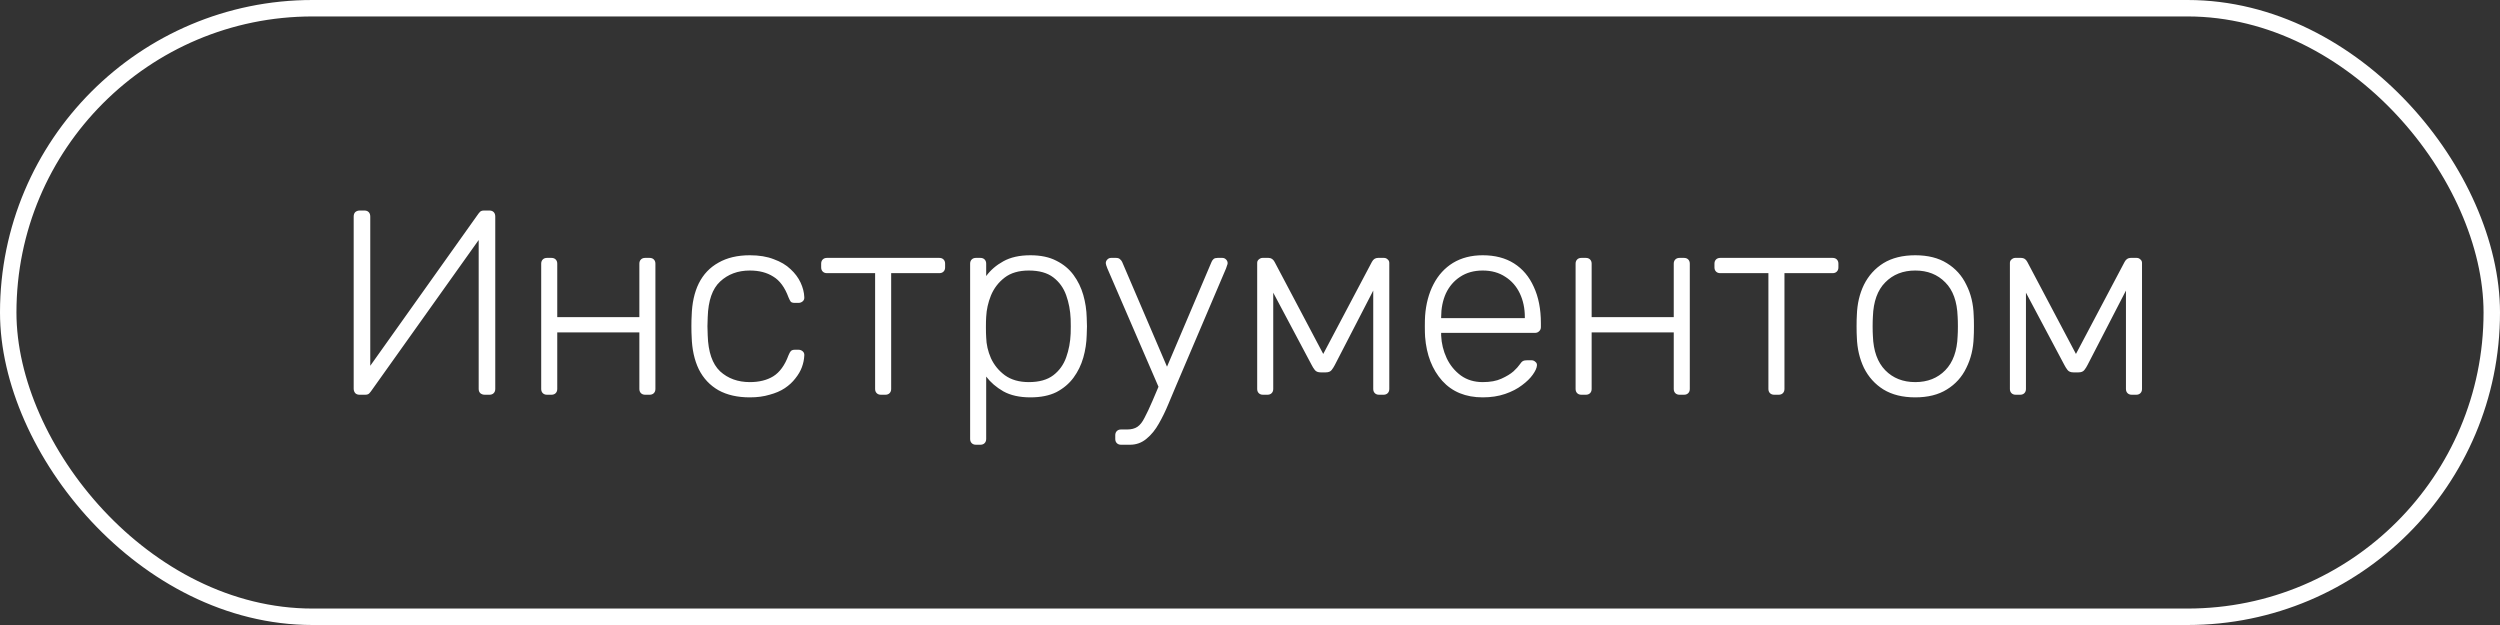
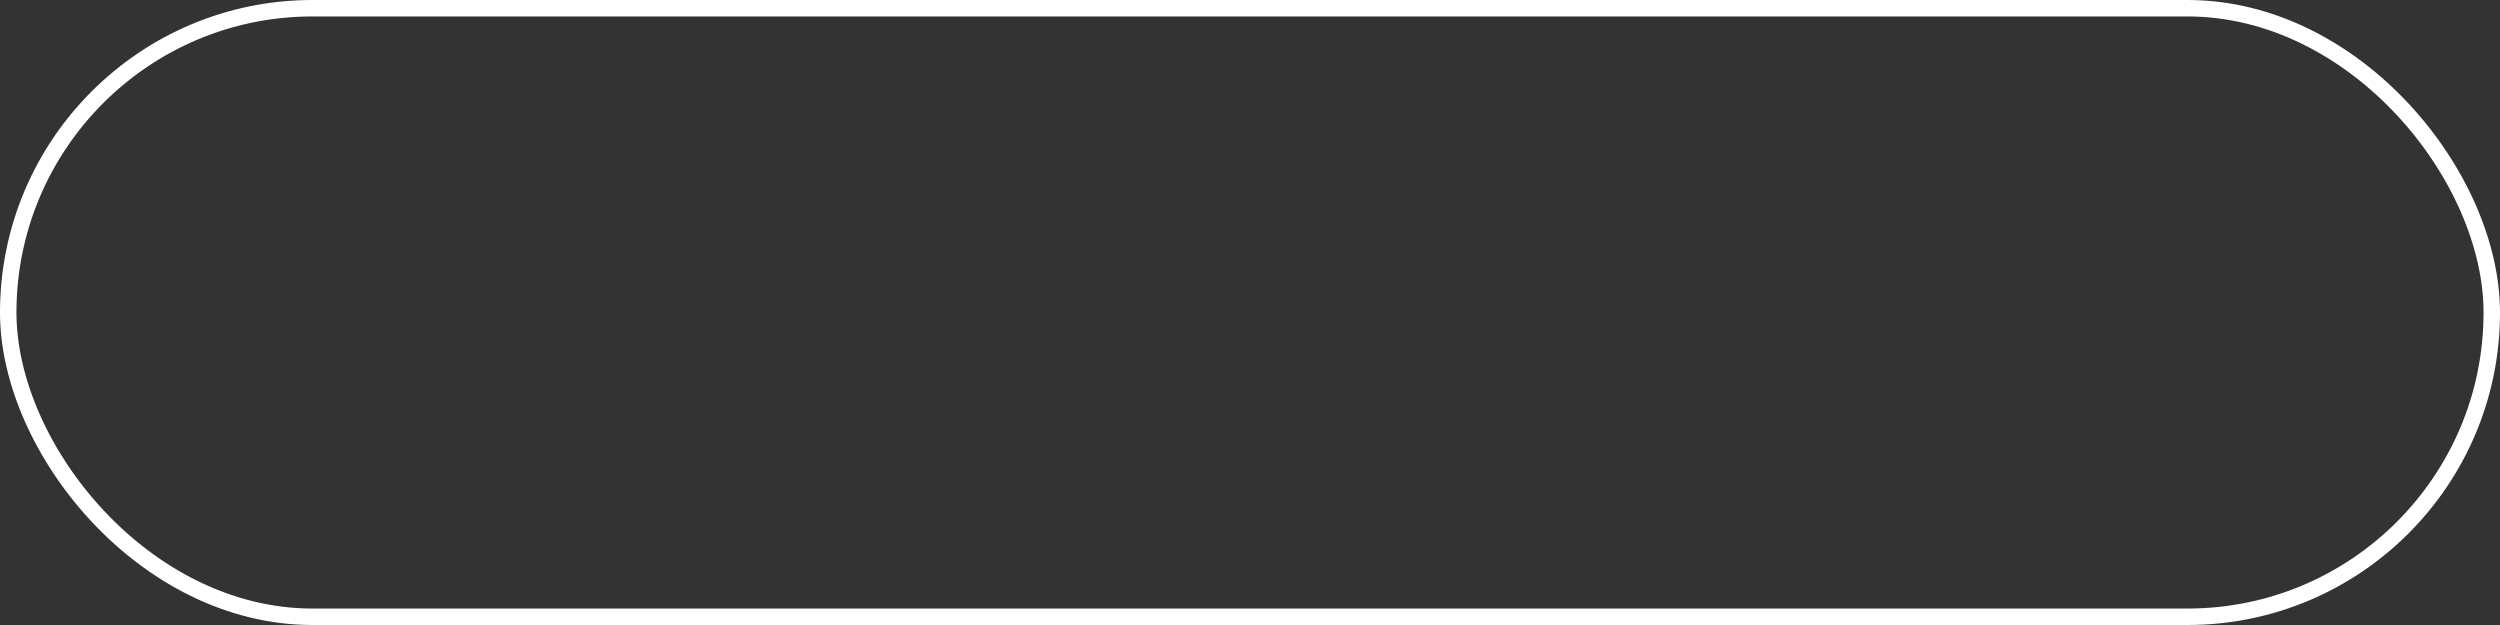
<svg xmlns="http://www.w3.org/2000/svg" width="152" height="38" viewBox="0 0 152 38" fill="none">
  <rect x="0" y="0" width="152" height="38" fill="#333333" stroke="none" />
  <rect x="0.5" y="0.5" width="151" height="37" rx="18.5" stroke="white" />
-   <path d="M21.856 24C21.749 24 21.664 23.968 21.6 23.904C21.536 23.829 21.504 23.739 21.504 23.632V13.168C21.504 13.051 21.536 12.96 21.6 12.896C21.675 12.832 21.765 12.8 21.872 12.8H22.16C22.267 12.8 22.352 12.832 22.416 12.896C22.48 12.96 22.512 13.051 22.512 13.168V22.24L29.088 12.992C29.109 12.971 29.141 12.933 29.184 12.88C29.237 12.827 29.317 12.8 29.424 12.8H29.76C29.867 12.8 29.952 12.832 30.016 12.896C30.08 12.96 30.112 13.051 30.112 13.168V23.648C30.112 23.755 30.08 23.84 30.016 23.904C29.952 23.968 29.867 24 29.76 24H29.472C29.365 24 29.275 23.968 29.2 23.904C29.136 23.84 29.104 23.755 29.104 23.648V14.592L22.544 23.808C22.533 23.829 22.501 23.867 22.448 23.92C22.395 23.973 22.315 24 22.208 24H21.856ZM33.257 24C33.151 24 33.065 23.968 33.001 23.904C32.937 23.84 32.905 23.755 32.905 23.648V16.032C32.905 15.925 32.937 15.84 33.001 15.776C33.065 15.712 33.151 15.68 33.257 15.68H33.529C33.636 15.68 33.721 15.712 33.785 15.776C33.849 15.84 33.881 15.925 33.881 16.032V19.28H38.873V16.032C38.873 15.925 38.905 15.84 38.969 15.776C39.033 15.712 39.119 15.68 39.225 15.68H39.497C39.604 15.68 39.689 15.712 39.753 15.776C39.817 15.84 39.849 15.925 39.849 16.032V23.648C39.849 23.755 39.817 23.84 39.753 23.904C39.689 23.968 39.604 24 39.497 24H39.225C39.119 24 39.033 23.968 38.969 23.904C38.905 23.84 38.873 23.755 38.873 23.648V20.208H33.881V23.648C33.881 23.755 33.849 23.84 33.785 23.904C33.721 23.968 33.636 24 33.529 24H33.257ZM45.589 24.16C44.842 24.16 44.207 24.016 43.685 23.728C43.162 23.429 42.762 23.003 42.485 22.448C42.218 21.893 42.074 21.237 42.053 20.48C42.042 20.32 42.037 20.107 42.037 19.84C42.037 19.573 42.042 19.36 42.053 19.2C42.074 18.432 42.218 17.776 42.485 17.232C42.762 16.677 43.162 16.256 43.685 15.968C44.207 15.669 44.842 15.52 45.589 15.52C46.154 15.52 46.639 15.6 47.045 15.76C47.461 15.909 47.802 16.112 48.069 16.368C48.335 16.613 48.538 16.885 48.677 17.184C48.815 17.483 48.89 17.776 48.901 18.064C48.911 18.171 48.879 18.256 48.805 18.32C48.73 18.384 48.645 18.416 48.549 18.416H48.325C48.218 18.416 48.138 18.395 48.085 18.352C48.042 18.299 47.994 18.208 47.941 18.08C47.717 17.472 47.407 17.051 47.013 16.816C46.629 16.571 46.154 16.448 45.589 16.448C44.863 16.448 44.261 16.672 43.781 17.12C43.311 17.557 43.061 18.277 43.029 19.28C43.007 19.653 43.007 20.027 43.029 20.4C43.061 21.403 43.311 22.128 43.781 22.576C44.261 23.013 44.863 23.232 45.589 23.232C46.154 23.232 46.629 23.115 47.013 22.88C47.407 22.635 47.717 22.208 47.941 21.6C47.994 21.472 48.042 21.387 48.085 21.344C48.138 21.291 48.218 21.264 48.325 21.264H48.549C48.645 21.264 48.73 21.296 48.805 21.36C48.879 21.424 48.911 21.509 48.901 21.616C48.89 21.851 48.842 22.085 48.757 22.32C48.671 22.555 48.538 22.784 48.357 23.008C48.186 23.232 47.973 23.429 47.717 23.6C47.461 23.771 47.151 23.904 46.789 24C46.437 24.107 46.037 24.16 45.589 24.16ZM53.559 24C53.452 24 53.367 23.968 53.303 23.904C53.239 23.84 53.207 23.755 53.207 23.648V16.608H50.279C50.172 16.608 50.087 16.576 50.023 16.512C49.959 16.448 49.927 16.363 49.927 16.256V16.032C49.927 15.925 49.959 15.84 50.023 15.776C50.087 15.712 50.172 15.68 50.279 15.68H57.111C57.217 15.68 57.303 15.712 57.367 15.776C57.431 15.84 57.463 15.925 57.463 16.032V16.256C57.463 16.363 57.431 16.448 57.367 16.512C57.303 16.576 57.217 16.608 57.111 16.608H54.183V23.648C54.183 23.755 54.151 23.84 54.087 23.904C54.023 23.968 53.937 24 53.831 24H53.559ZM59.336 27.04C59.229 27.04 59.144 27.008 59.08 26.944C59.016 26.88 58.984 26.795 58.984 26.688V16.032C58.984 15.925 59.016 15.84 59.08 15.776C59.144 15.712 59.229 15.68 59.336 15.68H59.608C59.715 15.68 59.8 15.712 59.864 15.776C59.928 15.84 59.96 15.925 59.96 16.032V16.784C60.227 16.421 60.573 16.123 61 15.888C61.437 15.643 61.986 15.52 62.648 15.52C63.277 15.52 63.805 15.632 64.232 15.856C64.659 16.069 65.005 16.357 65.272 16.72C65.538 17.083 65.736 17.488 65.864 17.936C65.992 18.384 66.061 18.843 66.072 19.312C66.082 19.472 66.088 19.648 66.088 19.84C66.088 20.032 66.082 20.208 66.072 20.368C66.061 20.837 65.992 21.296 65.864 21.744C65.736 22.192 65.538 22.597 65.272 22.96C65.005 23.323 64.659 23.616 64.232 23.84C63.805 24.053 63.277 24.16 62.648 24.16C61.986 24.16 61.437 24.037 61 23.792C60.573 23.547 60.227 23.248 59.96 22.896V26.688C59.96 26.795 59.928 26.88 59.864 26.944C59.8 27.008 59.715 27.04 59.608 27.04H59.336ZM62.552 23.232C63.181 23.232 63.677 23.093 64.04 22.816C64.403 22.539 64.664 22.176 64.824 21.728C64.984 21.28 65.075 20.8 65.096 20.288C65.106 19.989 65.106 19.691 65.096 19.392C65.075 18.88 64.984 18.4 64.824 17.952C64.664 17.504 64.403 17.141 64.04 16.864C63.677 16.587 63.181 16.448 62.552 16.448C61.944 16.448 61.453 16.592 61.08 16.88C60.706 17.168 60.429 17.531 60.248 17.968C60.077 18.395 59.981 18.827 59.96 19.264C59.949 19.424 59.944 19.632 59.944 19.888C59.944 20.144 59.949 20.352 59.96 20.512C59.971 20.939 60.066 21.36 60.248 21.776C60.44 22.192 60.722 22.539 61.096 22.816C61.48 23.093 61.965 23.232 62.552 23.232ZM68.16 27.04C68.053 27.04 67.968 27.008 67.904 26.944C67.84 26.88 67.808 26.795 67.808 26.688V26.464C67.808 26.357 67.84 26.272 67.904 26.208C67.968 26.144 68.053 26.112 68.16 26.112H68.528C68.784 26.112 68.992 26.059 69.152 25.952C69.312 25.845 69.456 25.664 69.584 25.408C69.722 25.152 69.888 24.8 70.08 24.352L73.664 15.92C73.696 15.845 73.739 15.787 73.792 15.744C73.845 15.701 73.925 15.68 74.032 15.68H74.32C74.405 15.68 74.48 15.712 74.544 15.776C74.608 15.84 74.64 15.915 74.64 16C74.64 16.043 74.629 16.085 74.608 16.128C74.597 16.171 74.576 16.235 74.544 16.32L71.504 23.456C71.365 23.787 71.21 24.155 71.04 24.56C70.869 24.976 70.677 25.371 70.464 25.744C70.251 26.128 70 26.437 69.712 26.672C69.424 26.917 69.088 27.04 68.704 27.04H68.16ZM70.528 23.728L67.328 16.32C67.264 16.16 67.232 16.053 67.232 16C67.232 15.915 67.264 15.84 67.328 15.776C67.392 15.712 67.466 15.68 67.552 15.68H67.856C67.963 15.68 68.043 15.707 68.096 15.76C68.149 15.803 68.192 15.856 68.224 15.92L71.04 22.496L70.528 23.728ZM76.789 24C76.682 24 76.597 23.968 76.533 23.904C76.469 23.84 76.437 23.755 76.437 23.648V15.984C76.437 15.899 76.469 15.829 76.533 15.776C76.607 15.712 76.682 15.68 76.757 15.68H77.125C77.285 15.68 77.407 15.76 77.493 15.92L80.453 21.52L83.413 15.92C83.498 15.76 83.621 15.68 83.781 15.68H84.149C84.234 15.68 84.309 15.712 84.373 15.776C84.437 15.829 84.469 15.899 84.469 15.984V23.648C84.469 23.755 84.437 23.84 84.373 23.904C84.309 23.968 84.223 24 84.117 24H83.845C83.738 24 83.653 23.968 83.589 23.904C83.525 23.84 83.493 23.755 83.493 23.648V16.768H83.957L81.157 22.192C81.103 22.299 81.039 22.4 80.965 22.496C80.89 22.592 80.773 22.64 80.613 22.64H80.293C80.133 22.64 80.015 22.592 79.941 22.496C79.866 22.4 79.802 22.299 79.749 22.192L77.029 17.072H77.413V23.648C77.413 23.755 77.381 23.84 77.317 23.904C77.253 23.968 77.167 24 77.061 24H76.789ZM90.15 24.16C89.115 24.16 88.294 23.824 87.686 23.152C87.078 22.469 86.731 21.579 86.646 20.48C86.635 20.32 86.63 20.107 86.63 19.84C86.63 19.573 86.635 19.36 86.646 19.2C86.699 18.475 86.87 17.835 87.158 17.28C87.446 16.725 87.84 16.293 88.342 15.984C88.854 15.675 89.456 15.52 90.15 15.52C90.896 15.52 91.531 15.685 92.054 16.016C92.576 16.347 92.976 16.821 93.254 17.44C93.542 18.059 93.686 18.795 93.686 19.648V19.888C93.686 19.995 93.648 20.08 93.574 20.144C93.51 20.208 93.424 20.24 93.318 20.24H87.622C87.622 20.24 87.622 20.261 87.622 20.304C87.622 20.347 87.622 20.379 87.622 20.4C87.643 20.88 87.755 21.339 87.958 21.776C88.16 22.203 88.448 22.555 88.822 22.832C89.195 23.099 89.638 23.232 90.15 23.232C90.608 23.232 90.987 23.163 91.286 23.024C91.595 22.885 91.84 22.736 92.022 22.576C92.203 22.405 92.32 22.277 92.374 22.192C92.47 22.053 92.544 21.973 92.598 21.952C92.651 21.92 92.736 21.904 92.854 21.904H93.11C93.206 21.904 93.286 21.936 93.35 22C93.424 22.053 93.456 22.128 93.446 22.224C93.435 22.373 93.35 22.56 93.19 22.784C93.04 22.997 92.822 23.211 92.534 23.424C92.256 23.637 91.915 23.813 91.51 23.952C91.104 24.091 90.651 24.16 90.15 24.16ZM87.622 19.344H92.71V19.28C92.71 18.747 92.608 18.267 92.406 17.84C92.203 17.413 91.91 17.077 91.526 16.832C91.142 16.576 90.683 16.448 90.15 16.448C89.616 16.448 89.158 16.576 88.774 16.832C88.4 17.077 88.112 17.413 87.91 17.84C87.718 18.267 87.622 18.747 87.622 19.28V19.344ZM96.148 24C96.041 24 95.956 23.968 95.892 23.904C95.828 23.84 95.796 23.755 95.796 23.648V16.032C95.796 15.925 95.828 15.84 95.892 15.776C95.956 15.712 96.041 15.68 96.148 15.68H96.42C96.527 15.68 96.612 15.712 96.676 15.776C96.74 15.84 96.772 15.925 96.772 16.032V19.28H101.764V16.032C101.764 15.925 101.796 15.84 101.86 15.776C101.924 15.712 102.009 15.68 102.116 15.68H102.388C102.495 15.68 102.58 15.712 102.644 15.776C102.708 15.84 102.74 15.925 102.74 16.032V23.648C102.74 23.755 102.708 23.84 102.644 23.904C102.58 23.968 102.495 24 102.388 24H102.116C102.009 24 101.924 23.968 101.86 23.904C101.796 23.84 101.764 23.755 101.764 23.648V20.208H96.772V23.648C96.772 23.755 96.74 23.84 96.676 23.904C96.612 23.968 96.527 24 96.42 24H96.148ZM107.871 24C107.765 24 107.679 23.968 107.615 23.904C107.551 23.84 107.519 23.755 107.519 23.648V16.608H104.591C104.485 16.608 104.399 16.576 104.335 16.512C104.271 16.448 104.239 16.363 104.239 16.256V16.032C104.239 15.925 104.271 15.84 104.335 15.776C104.399 15.712 104.485 15.68 104.591 15.68H111.423C111.53 15.68 111.615 15.712 111.679 15.776C111.743 15.84 111.775 15.925 111.775 16.032V16.256C111.775 16.363 111.743 16.448 111.679 16.512C111.615 16.576 111.53 16.608 111.423 16.608H108.495V23.648C108.495 23.755 108.463 23.84 108.399 23.904C108.335 23.968 108.25 24 108.143 24H107.871ZM116.448 24.16C115.68 24.16 115.035 24 114.512 23.68C114 23.36 113.606 22.923 113.328 22.368C113.062 21.813 112.918 21.195 112.896 20.512C112.886 20.352 112.88 20.128 112.88 19.84C112.88 19.552 112.886 19.328 112.896 19.168C112.918 18.475 113.062 17.856 113.328 17.312C113.606 16.757 114 16.32 114.512 16C115.035 15.68 115.68 15.52 116.448 15.52C117.216 15.52 117.856 15.68 118.368 16C118.891 16.32 119.286 16.757 119.552 17.312C119.83 17.856 119.979 18.475 120 19.168C120.011 19.328 120.016 19.552 120.016 19.84C120.016 20.128 120.011 20.352 120 20.512C119.979 21.195 119.83 21.813 119.552 22.368C119.286 22.923 118.891 23.36 118.368 23.68C117.856 24 117.216 24.16 116.448 24.16ZM116.448 23.232C117.195 23.232 117.803 22.992 118.272 22.512C118.742 22.032 118.992 21.339 119.024 20.432C119.035 20.272 119.04 20.075 119.04 19.84C119.04 19.605 119.035 19.408 119.024 19.248C118.992 18.331 118.742 17.637 118.272 17.168C117.803 16.688 117.195 16.448 116.448 16.448C115.702 16.448 115.094 16.688 114.624 17.168C114.155 17.637 113.904 18.331 113.872 19.248C113.862 19.408 113.856 19.605 113.856 19.84C113.856 20.075 113.862 20.272 113.872 20.432C113.904 21.339 114.155 22.032 114.624 22.512C115.094 22.992 115.702 23.232 116.448 23.232ZM122.554 24C122.448 24 122.362 23.968 122.298 23.904C122.234 23.84 122.202 23.755 122.202 23.648V15.984C122.202 15.899 122.234 15.829 122.298 15.776C122.373 15.712 122.448 15.68 122.522 15.68H122.89C123.05 15.68 123.173 15.76 123.258 15.92L126.218 21.52L129.178 15.92C129.264 15.76 129.386 15.68 129.546 15.68H129.914C130 15.68 130.074 15.712 130.138 15.776C130.202 15.829 130.234 15.899 130.234 15.984V23.648C130.234 23.755 130.202 23.84 130.138 23.904C130.074 23.968 129.989 24 129.882 24H129.61C129.504 24 129.418 23.968 129.354 23.904C129.29 23.84 129.258 23.755 129.258 23.648V16.768H129.722L126.922 22.192C126.869 22.299 126.805 22.4 126.73 22.496C126.656 22.592 126.538 22.64 126.378 22.64H126.058C125.898 22.64 125.781 22.592 125.706 22.496C125.632 22.4 125.568 22.299 125.514 22.192L122.794 17.072H123.178V23.648C123.178 23.755 123.146 23.84 123.082 23.904C123.018 23.968 122.933 24 122.826 24H122.554Z" fill="white" />
</svg>